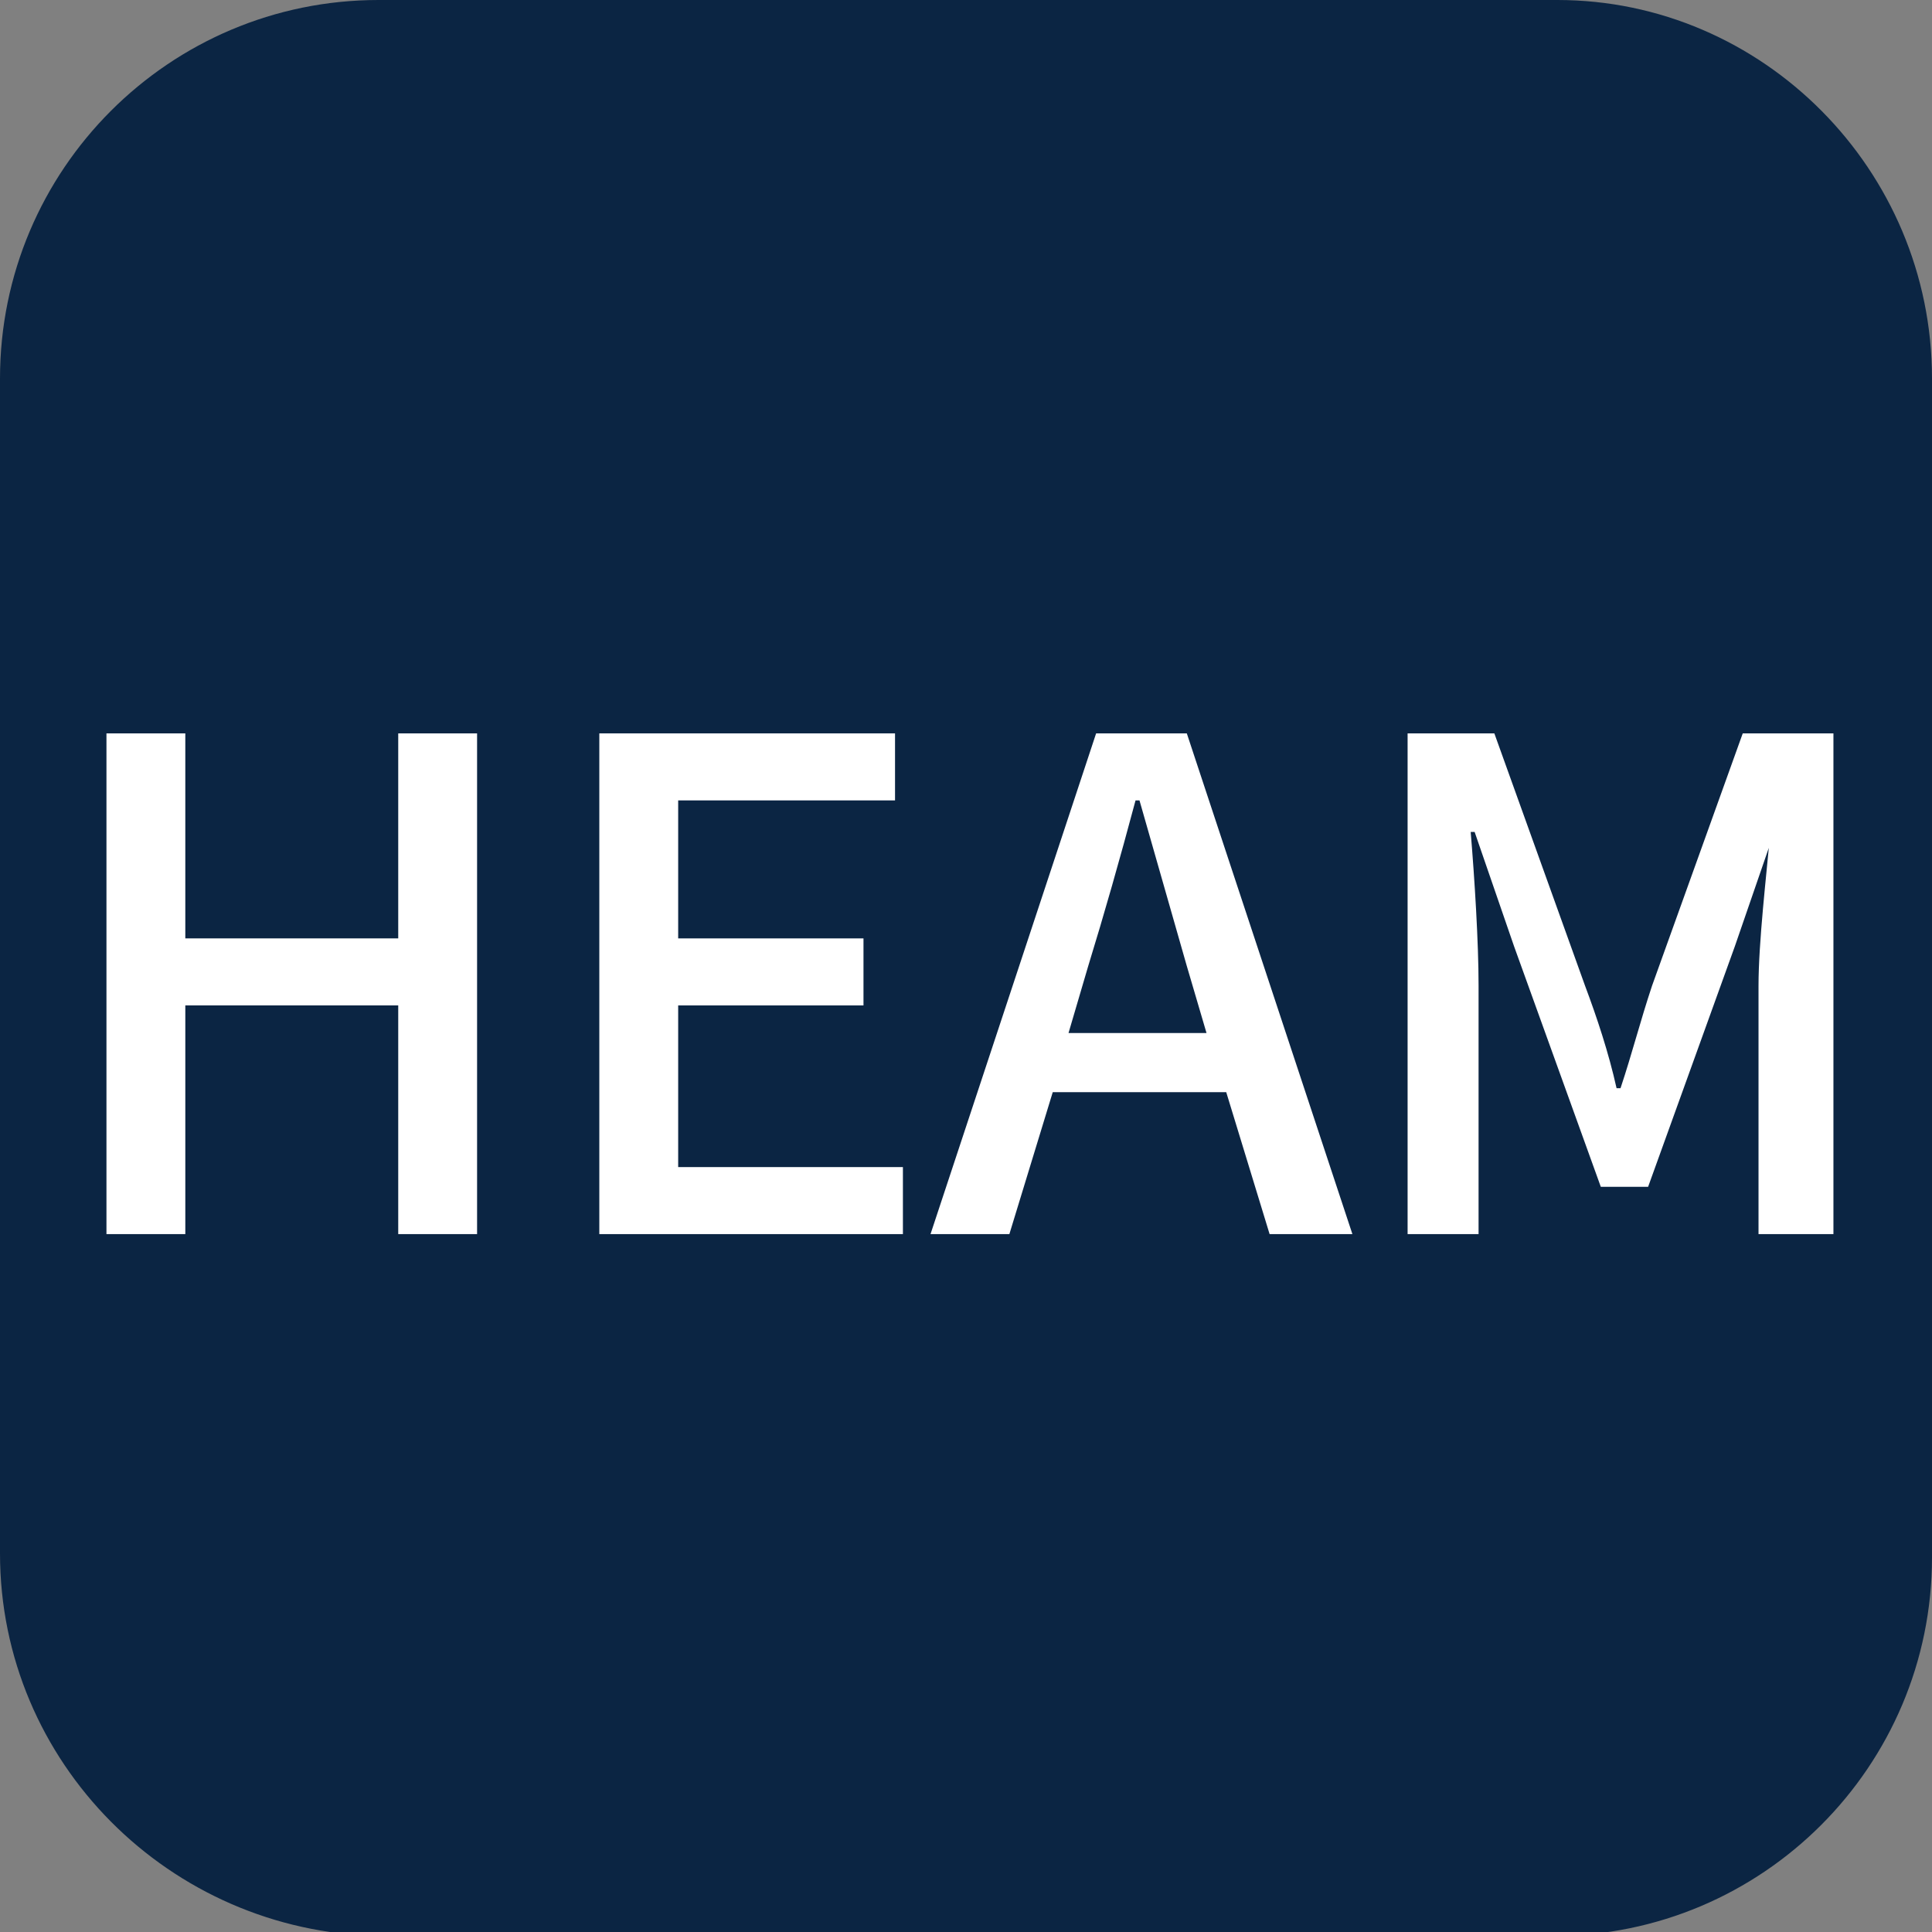
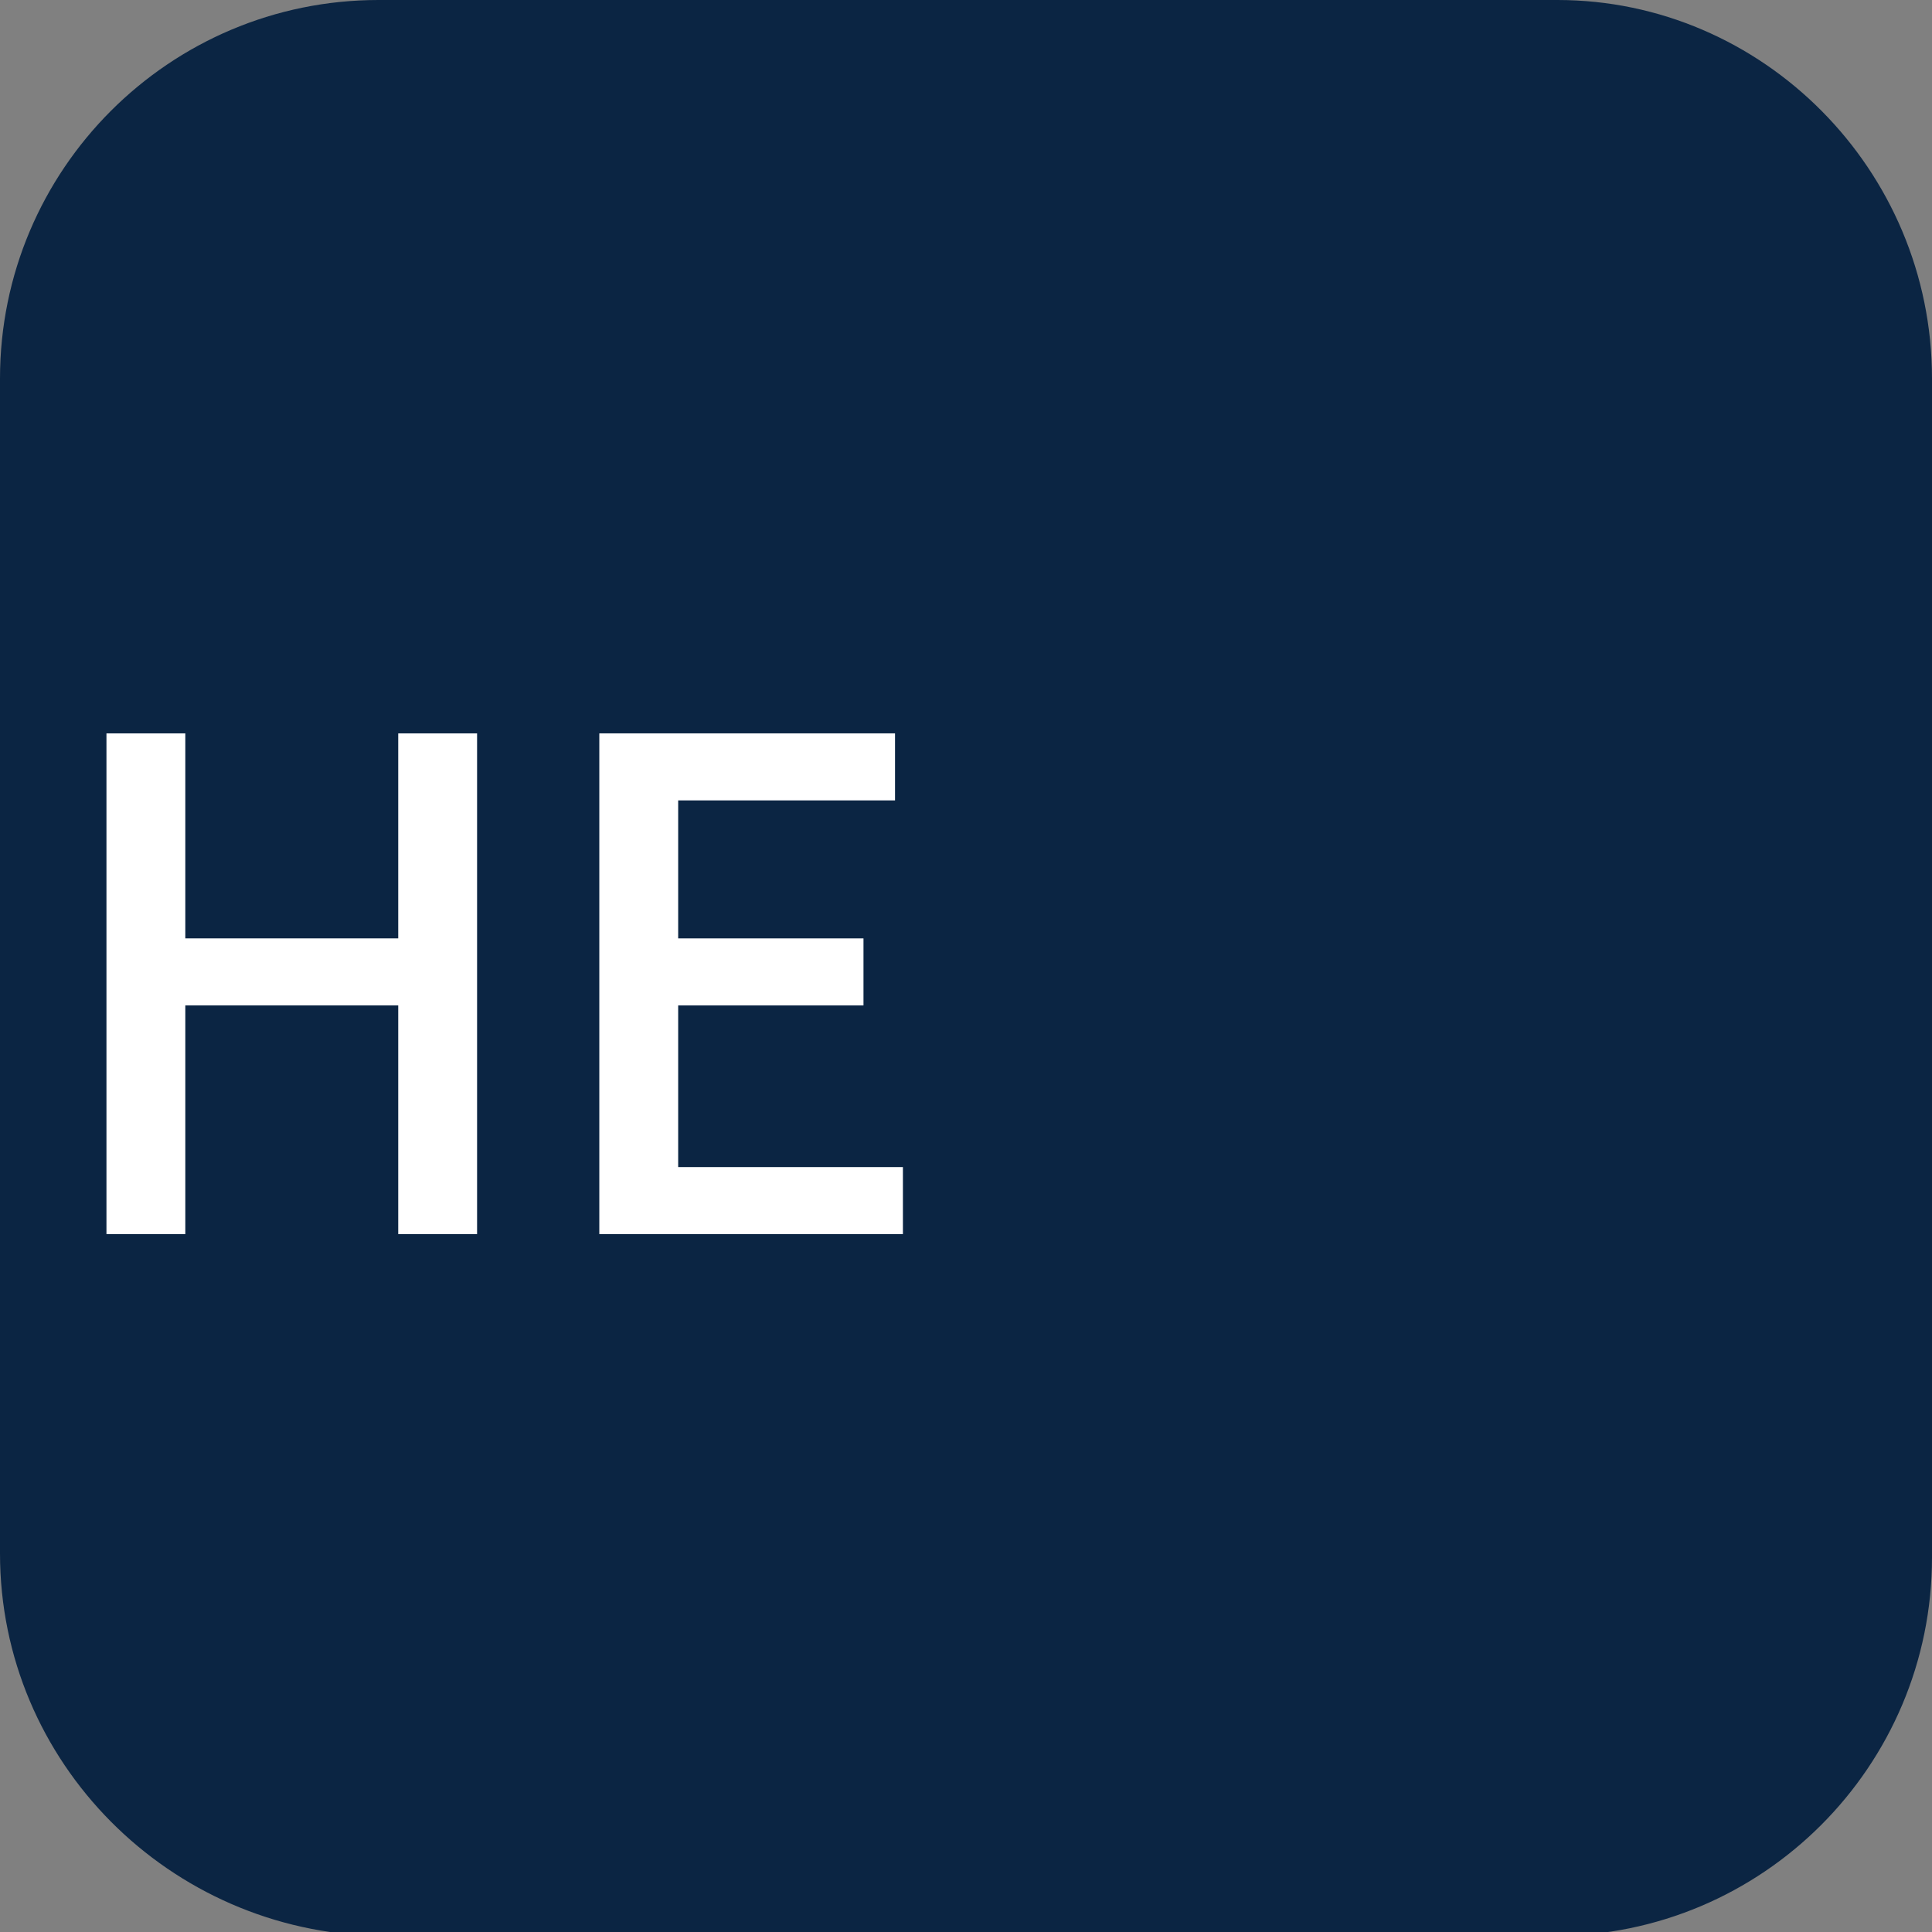
<svg xmlns="http://www.w3.org/2000/svg" version="1.1" id="图层_1" x="0px" y="0px" viewBox="0 0 49 49" style="enable-background:new 0 0 49 49;" xml:space="preserve">
  <rect x="0" y="0" width="49" height="49" fill="#808080" stroke="none" />
  <style type="text/css">
	.st0{fill-rule:evenodd;clip-rule:evenodd;fill:#0B2543;}
	.st1{fill:#FFFFFF;}
</style>
  <path id="XMLID_45_" class="st0" d="M9.6,0h29.9C44.7,0,49,4.3,49,9.6v29.9c0,5.3-4.3,9.6-9.6,9.6H9.6C4.3,49,0,44.7,0,39.4V9.6  C0,4.3,4.3,0,9.6,0z" />
  <g>
    <path class="st1" d="M2.7,18.6h2v5.2h5.4v-5.2h2v12.7h-2v-5.8H4.7v5.8h-2V18.6z" />
    <path class="st1" d="M15.2,18.6h7.5v1.7h-5.5v3.5h4.7v1.7h-4.7v4.1h5.7v1.7h-7.7V18.6z" />
-     <path class="st1" d="M31.1,27.7h-4.4l-1.1,3.6h-2l4.2-12.7h2.3l4.2,12.7h-2.1L31.1,27.7z M30.6,26.2l-0.5-1.7   c-0.4-1.4-0.8-2.8-1.2-4.2h-0.1c-0.4,1.5-0.8,2.9-1.2,4.2l-0.5,1.7H30.6z" />
-     <path class="st1" d="M35.6,18.6h2.3l2.3,6.4c0.3,0.8,0.6,1.7,0.8,2.6h0.1c0.3-0.9,0.5-1.7,0.8-2.6l2.3-6.4h2.3v12.7h-1.9v-6.3   c0-1.1,0.2-2.8,0.3-3.9H45l-1,2.9l-2.2,6.1h-1.2l-2.2-6.1l-1-2.9h-0.1c0.1,1.2,0.2,2.8,0.2,3.9v6.3h-1.8V18.6z" />
  </g>
</svg>